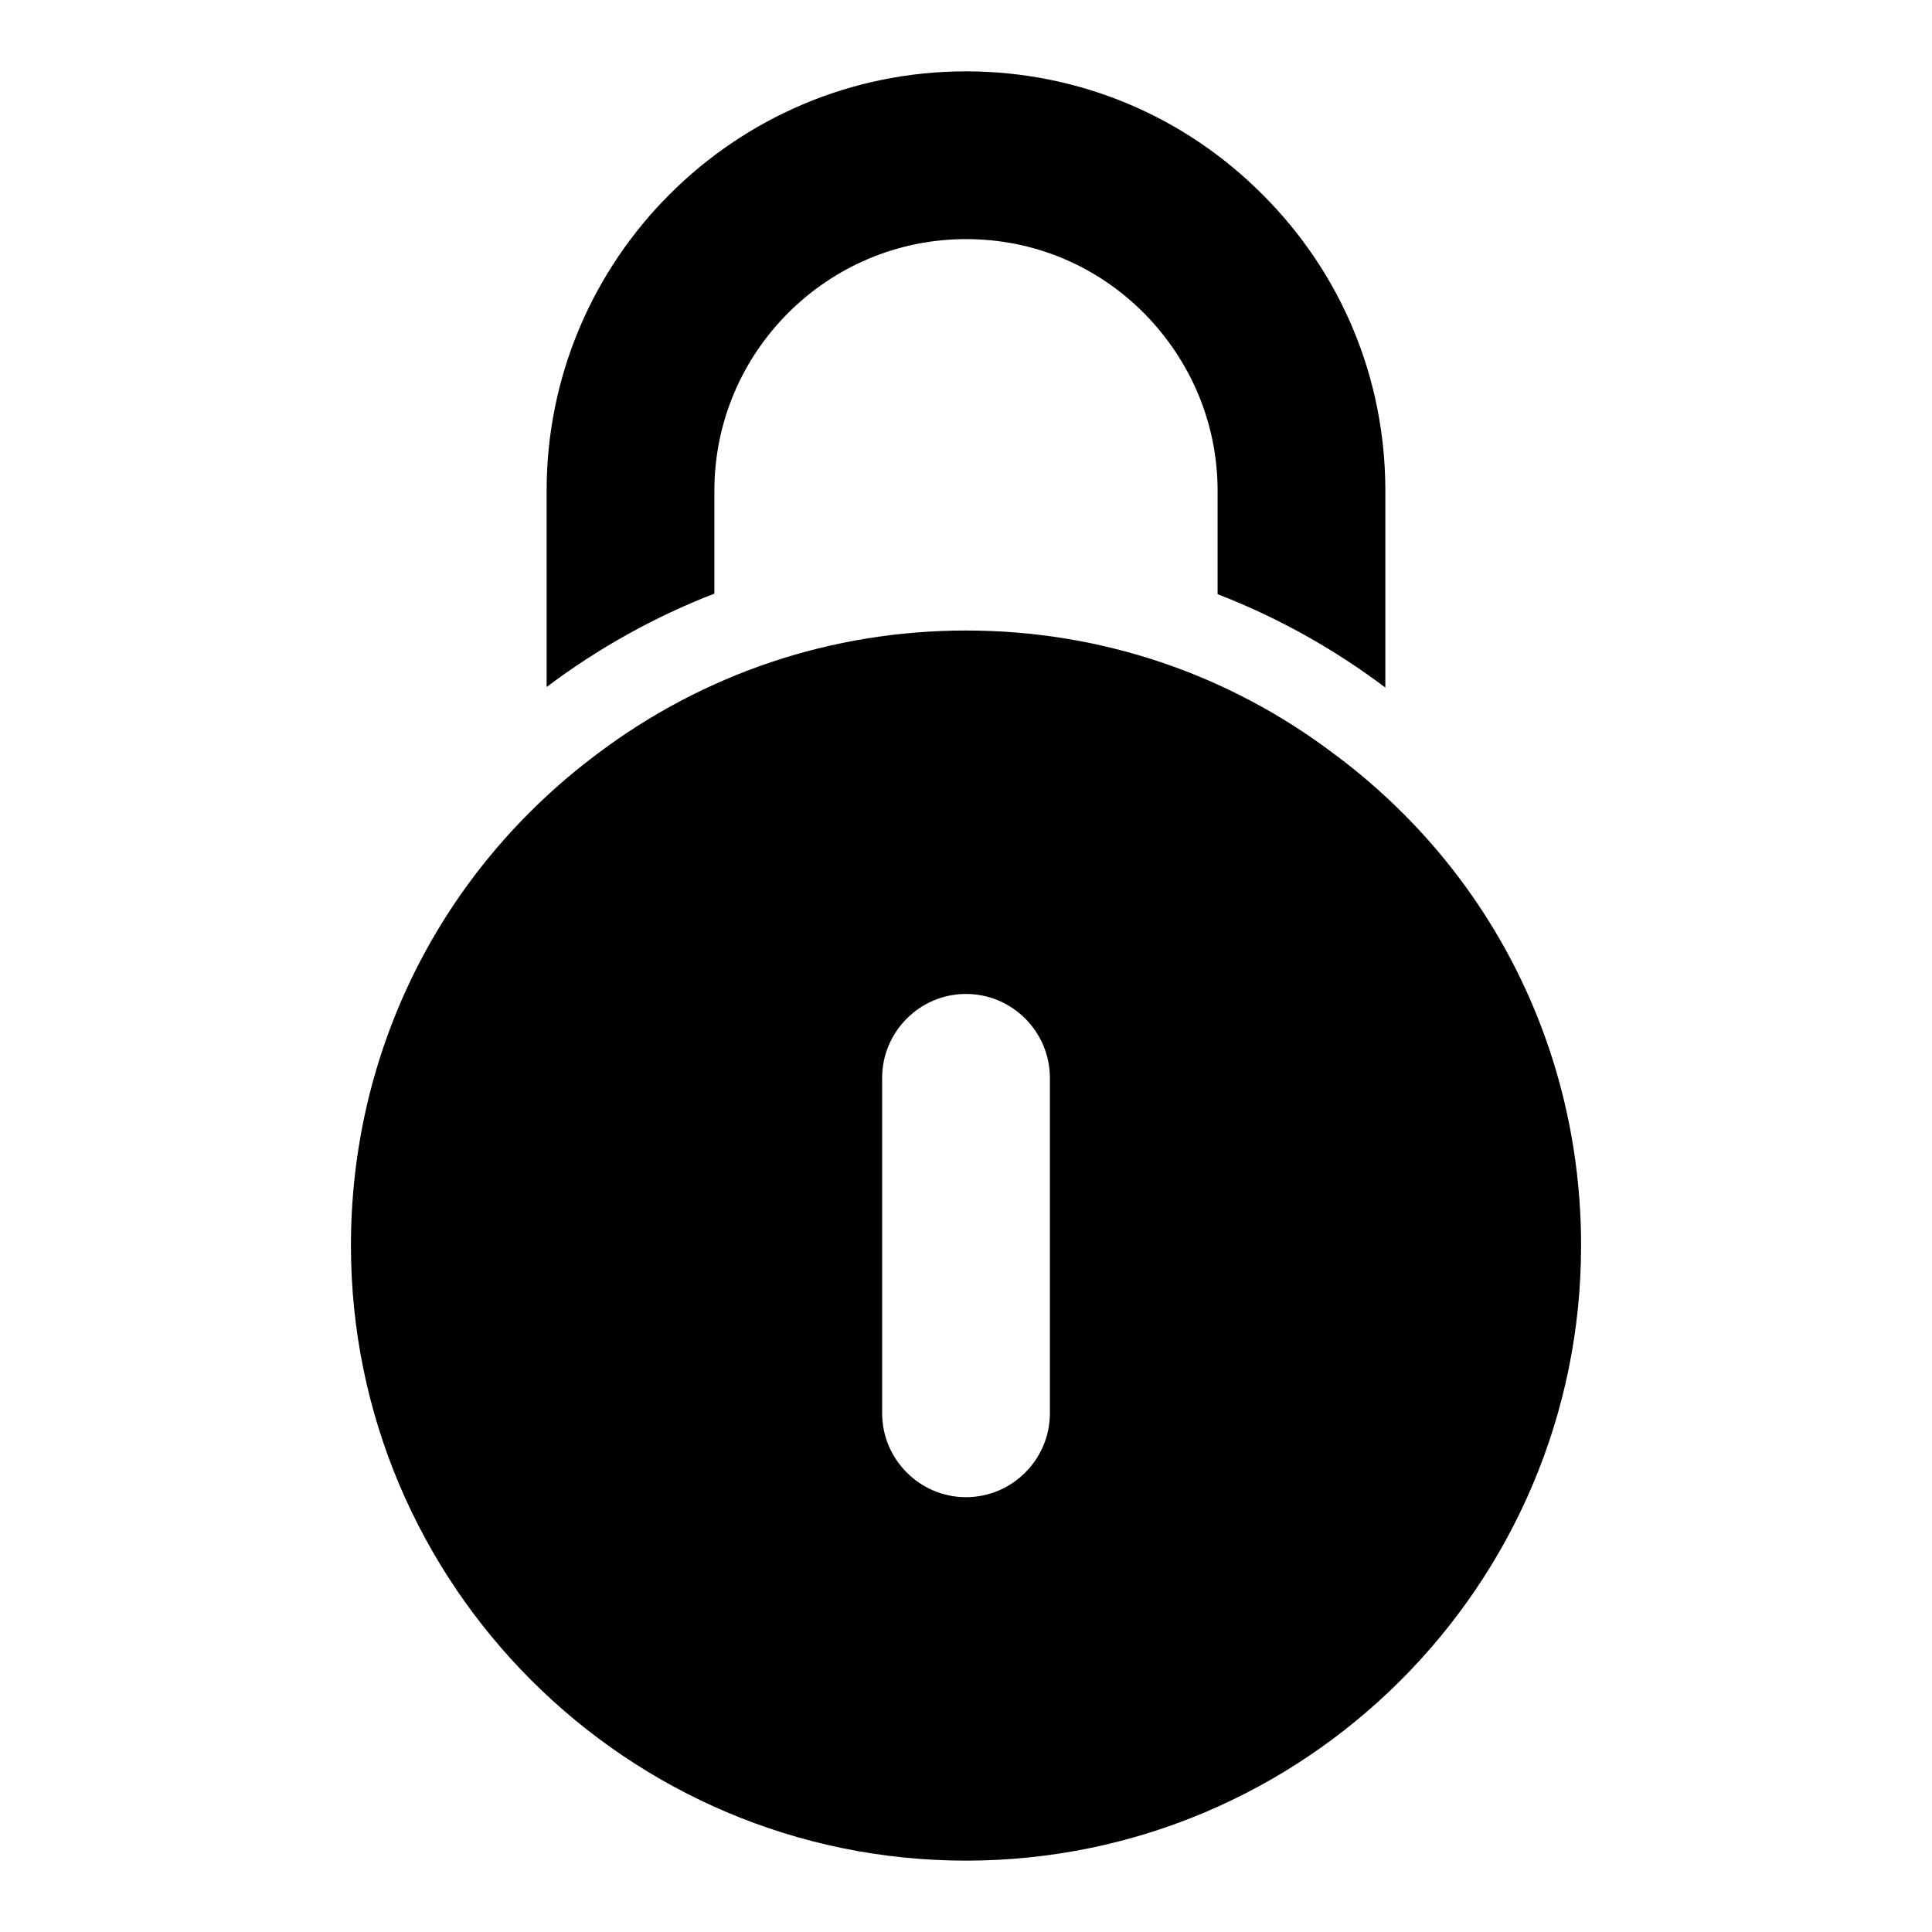
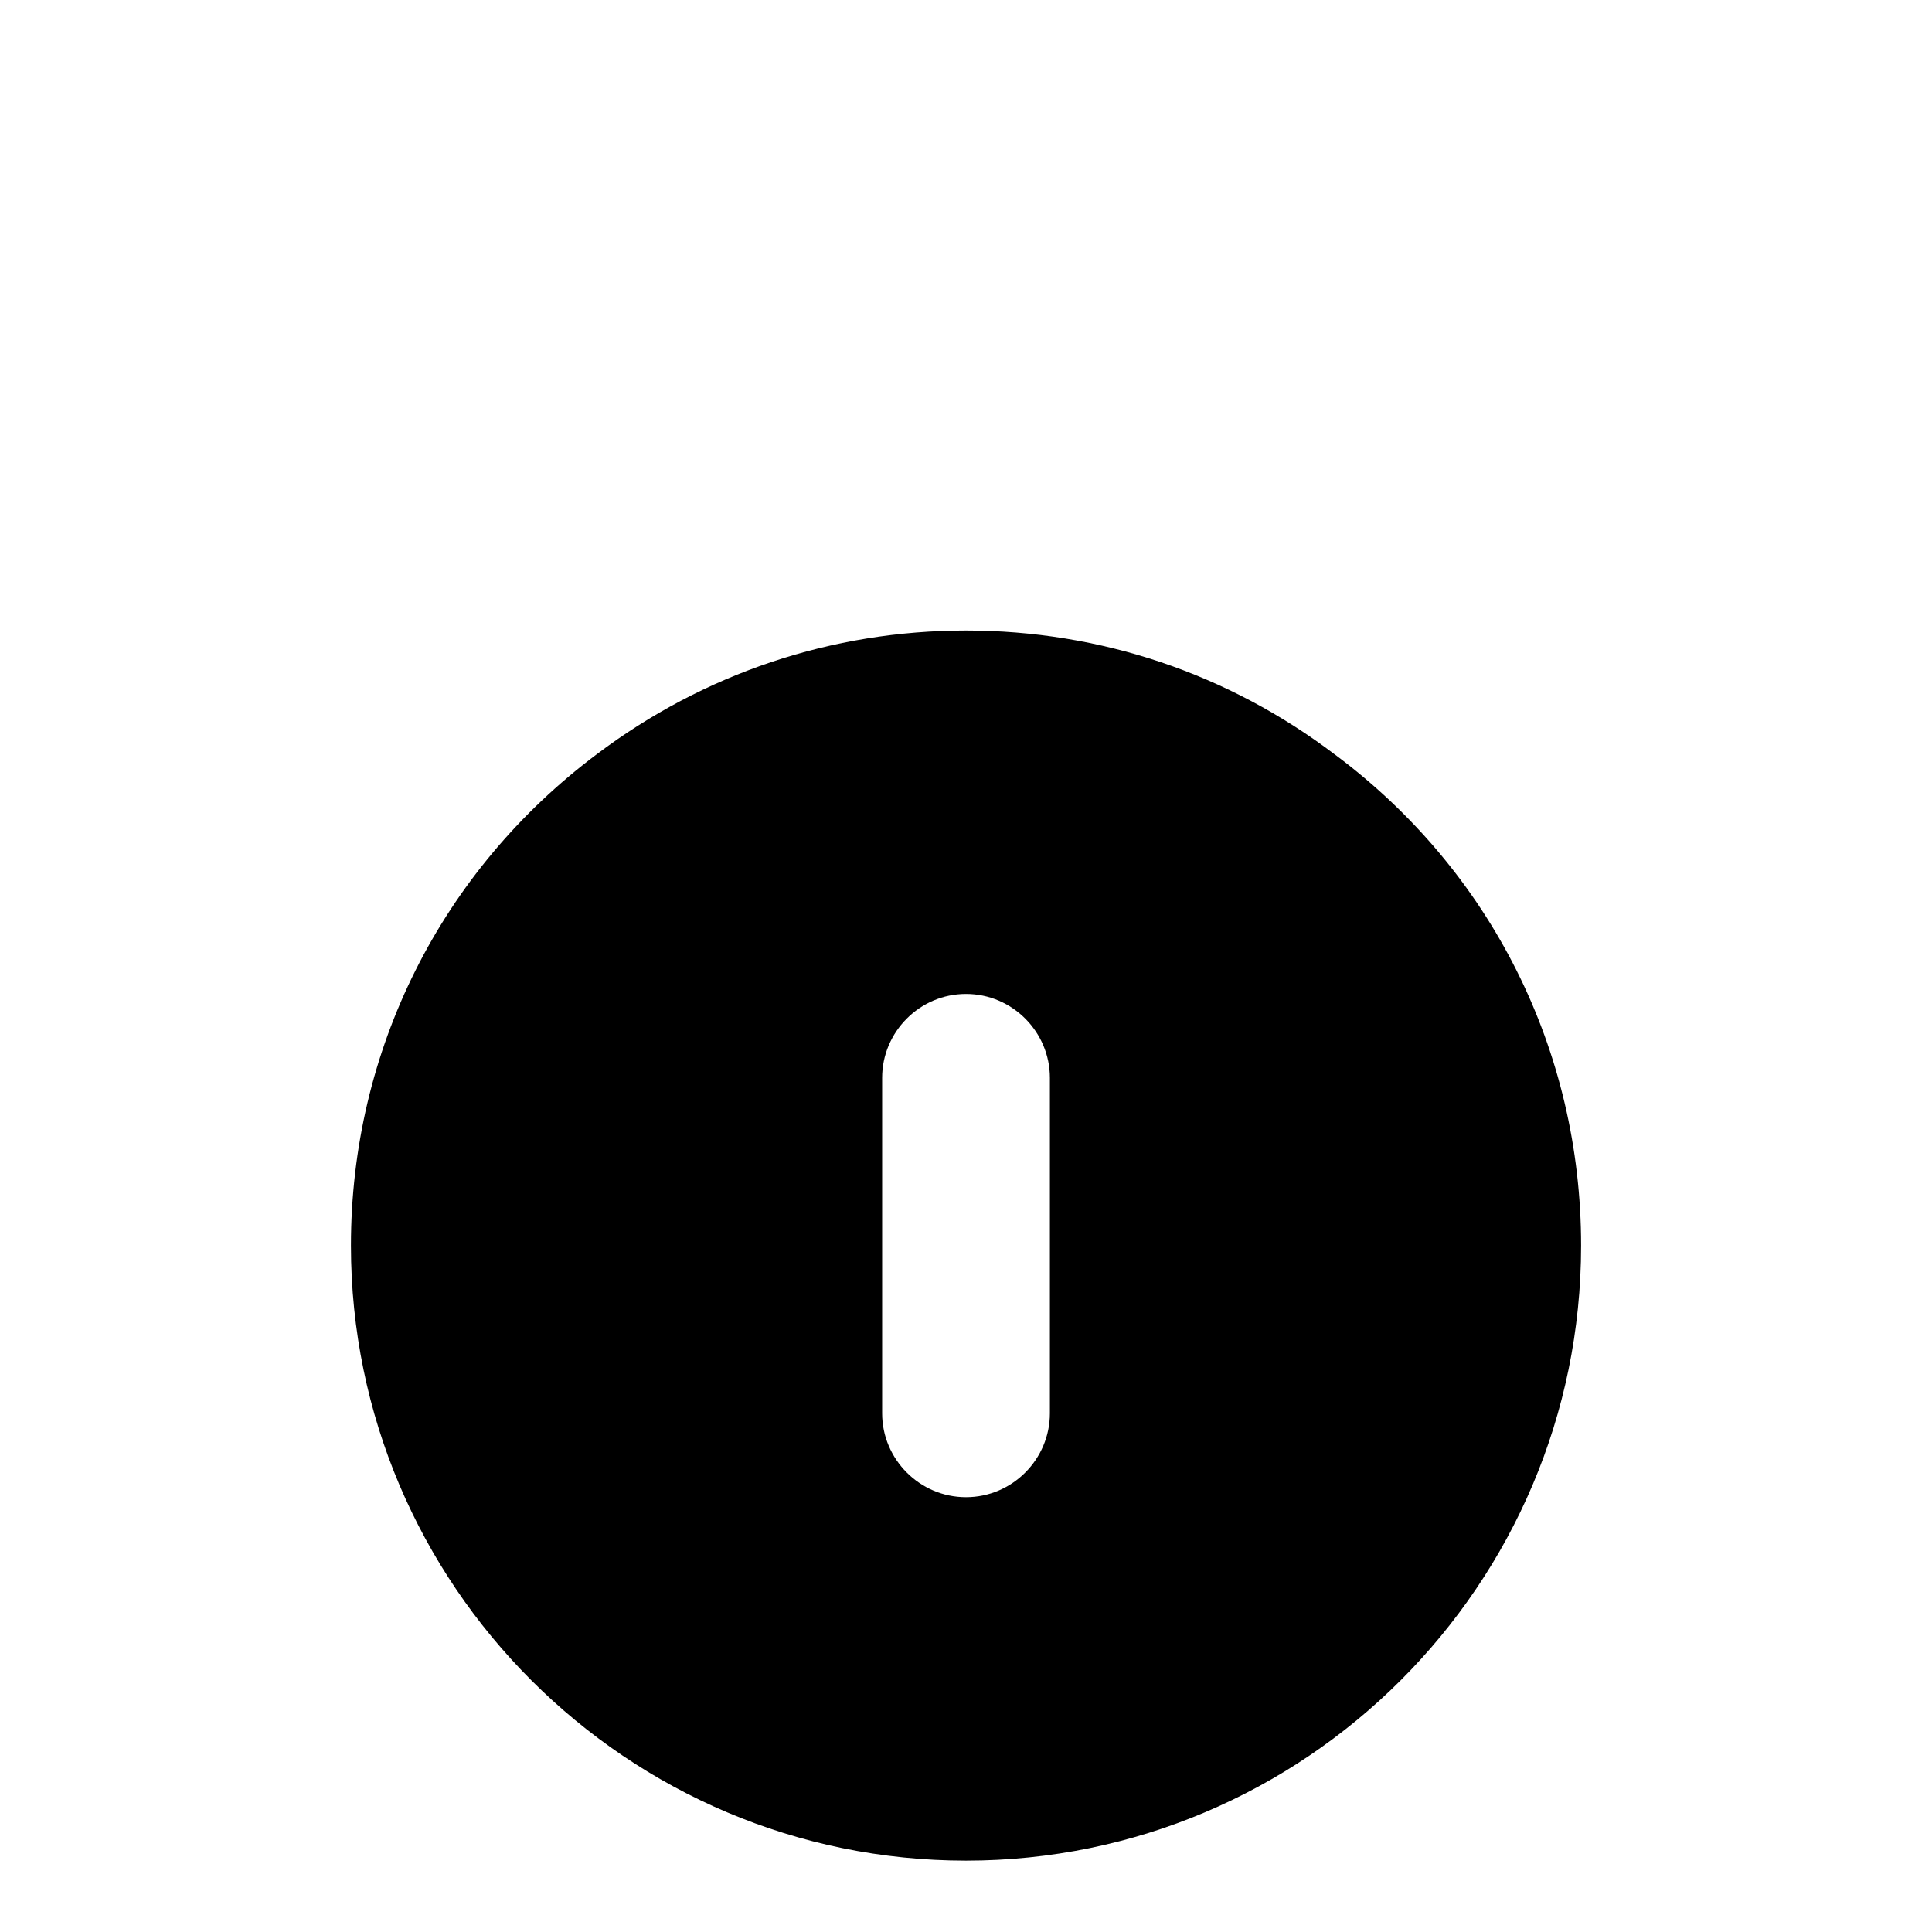
<svg xmlns="http://www.w3.org/2000/svg" fill="#000000" width="800px" height="800px" version="1.1" viewBox="144 144 512 512">
  <g>
    <path d="m497.8 343.99c-28.301-21.488-62.234-32.898-97.797-32.898s-69.496 11.41-97.797 32.746c-41.344 30.973-65.203 78.539-65.203 130.25 0 89.945 73.199 163 163 163s163-73.051 163-163c0.004-51.715-23.852-99.281-65.195-130.1zm-75.57 174.55c0 12.152-9.93 22.227-22.227 22.227-12.301 0-22.227-10.078-22.227-22.227v-88.906c0-12.152 9.93-22.227 22.227-22.227 12.301 0 22.227 10.078 22.227 22.227z" />
-     <path d="m511.13 274.05v52.16c-13.781-10.371-28.746-18.672-44.453-24.746v-27.414c0-17.633-6.965-34.379-19.559-47.121-12.598-12.598-29.191-19.559-47.121-19.559-36.75 0-66.68 29.934-66.68 66.68v27.266c-15.707 6.074-30.672 14.375-44.453 24.746l-0.004-52.012c0-61.199 49.789-111.14 111.14-111.14 29.785 0 57.789 11.707 78.684 32.746 20.891 20.895 32.449 48.754 32.449 78.391z" />
  </g>
</svg>